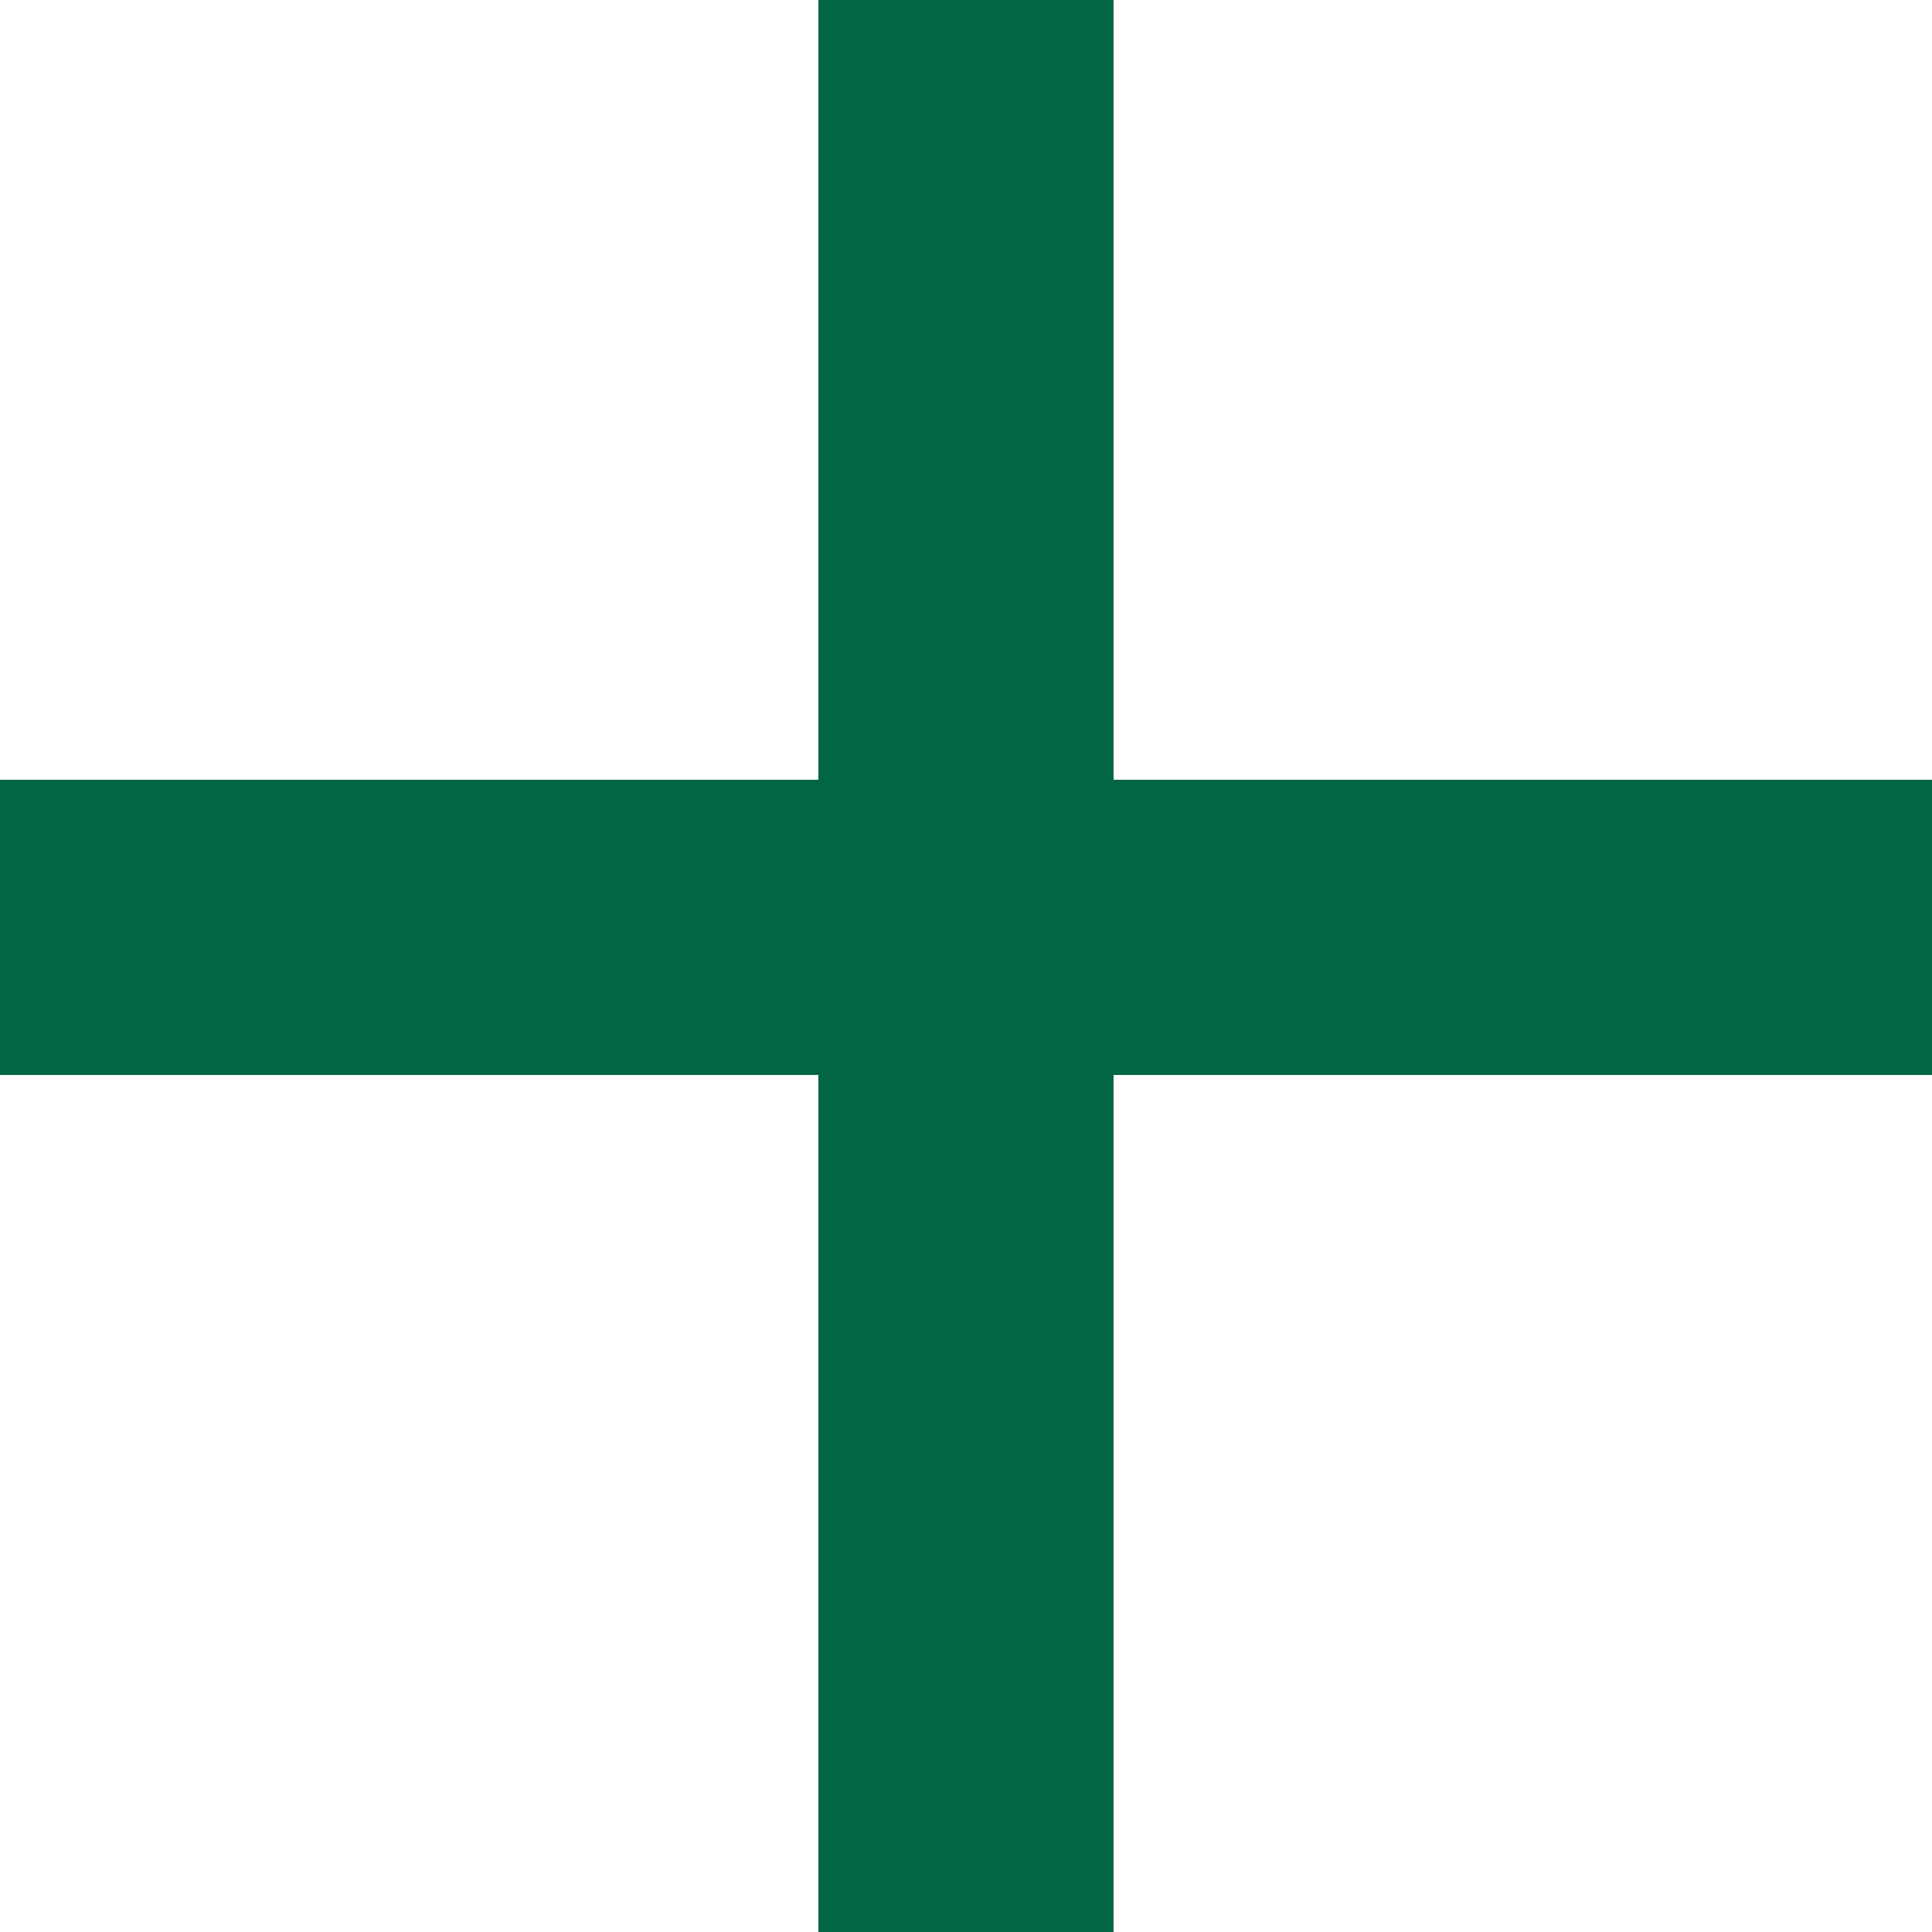
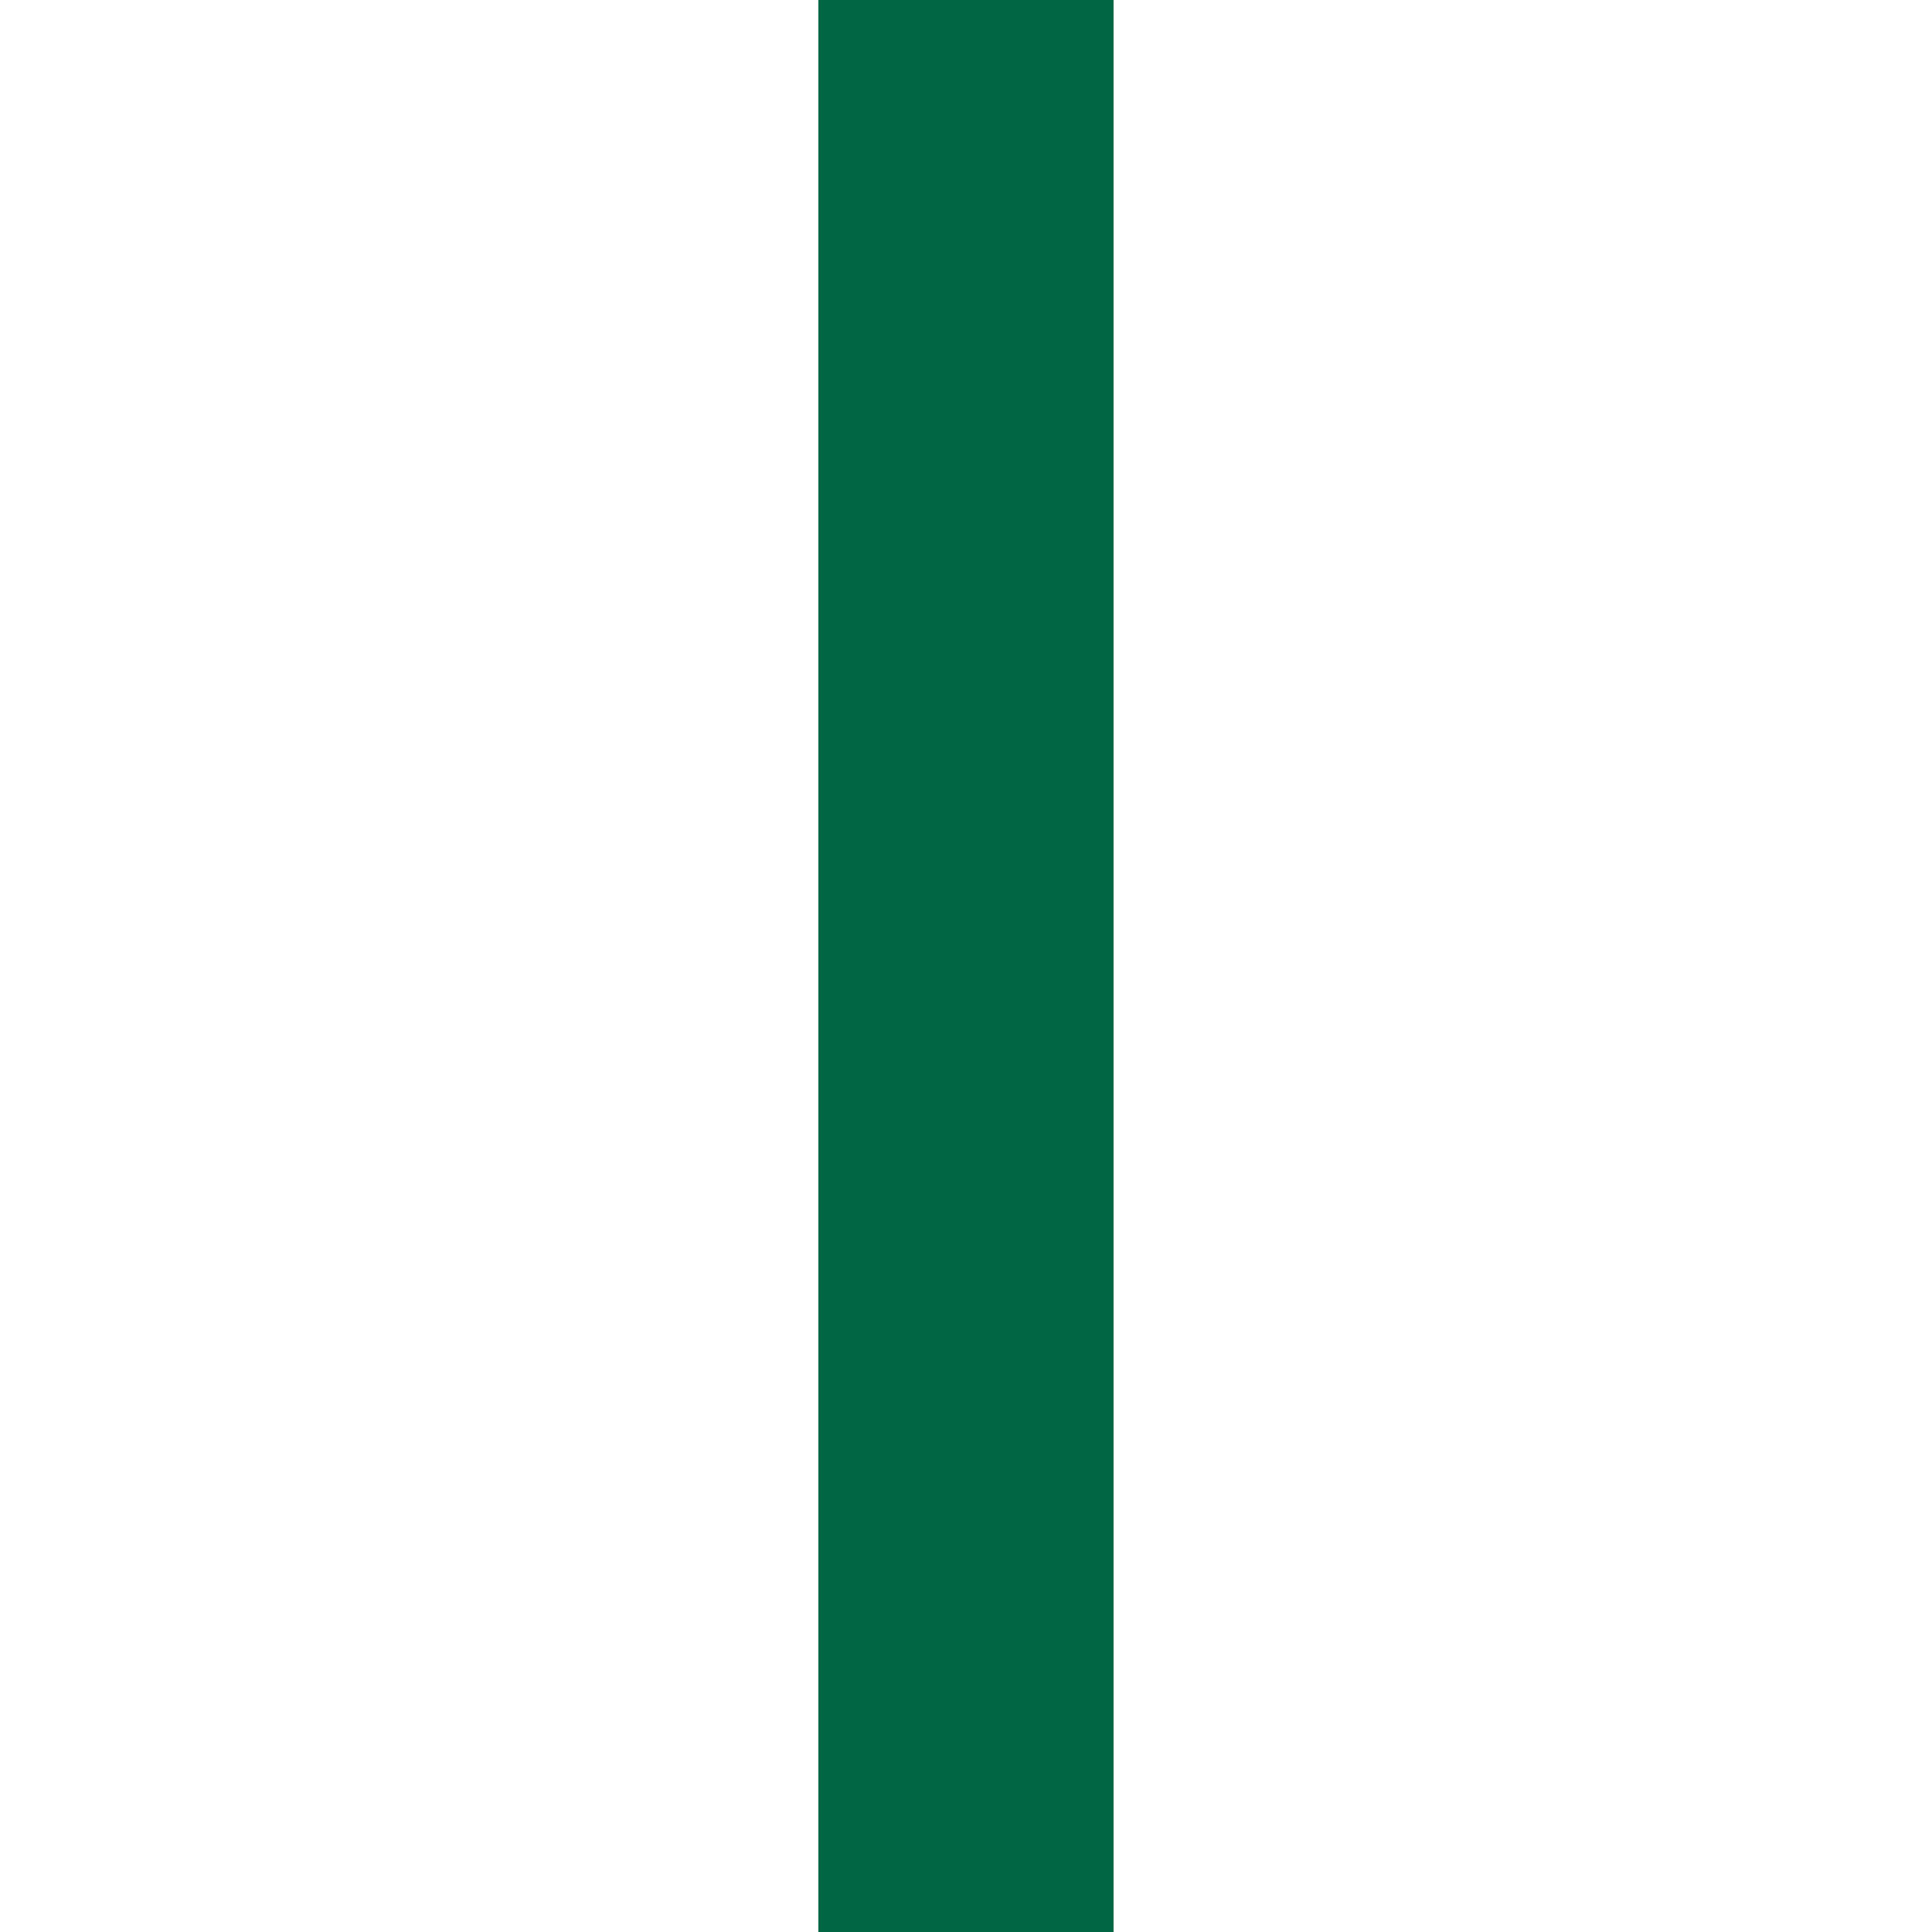
<svg xmlns="http://www.w3.org/2000/svg" id="Group_1917" data-name="Group 1917" width="19.633" height="19.633" viewBox="0 0 19.633 19.633">
  <defs>
    <style>
      .cls-1 {
        fill: none;
        stroke: #006643;
        stroke-width: 3px;
      }
    </style>
  </defs>
  <line id="Line_271" data-name="Line 271" class="cls-1" y2="19.633" transform="translate(9.816)" />
-   <line id="Line_272" data-name="Line 272" class="cls-1" y2="19.633" transform="translate(19.633 9.424) rotate(90)" />
</svg>